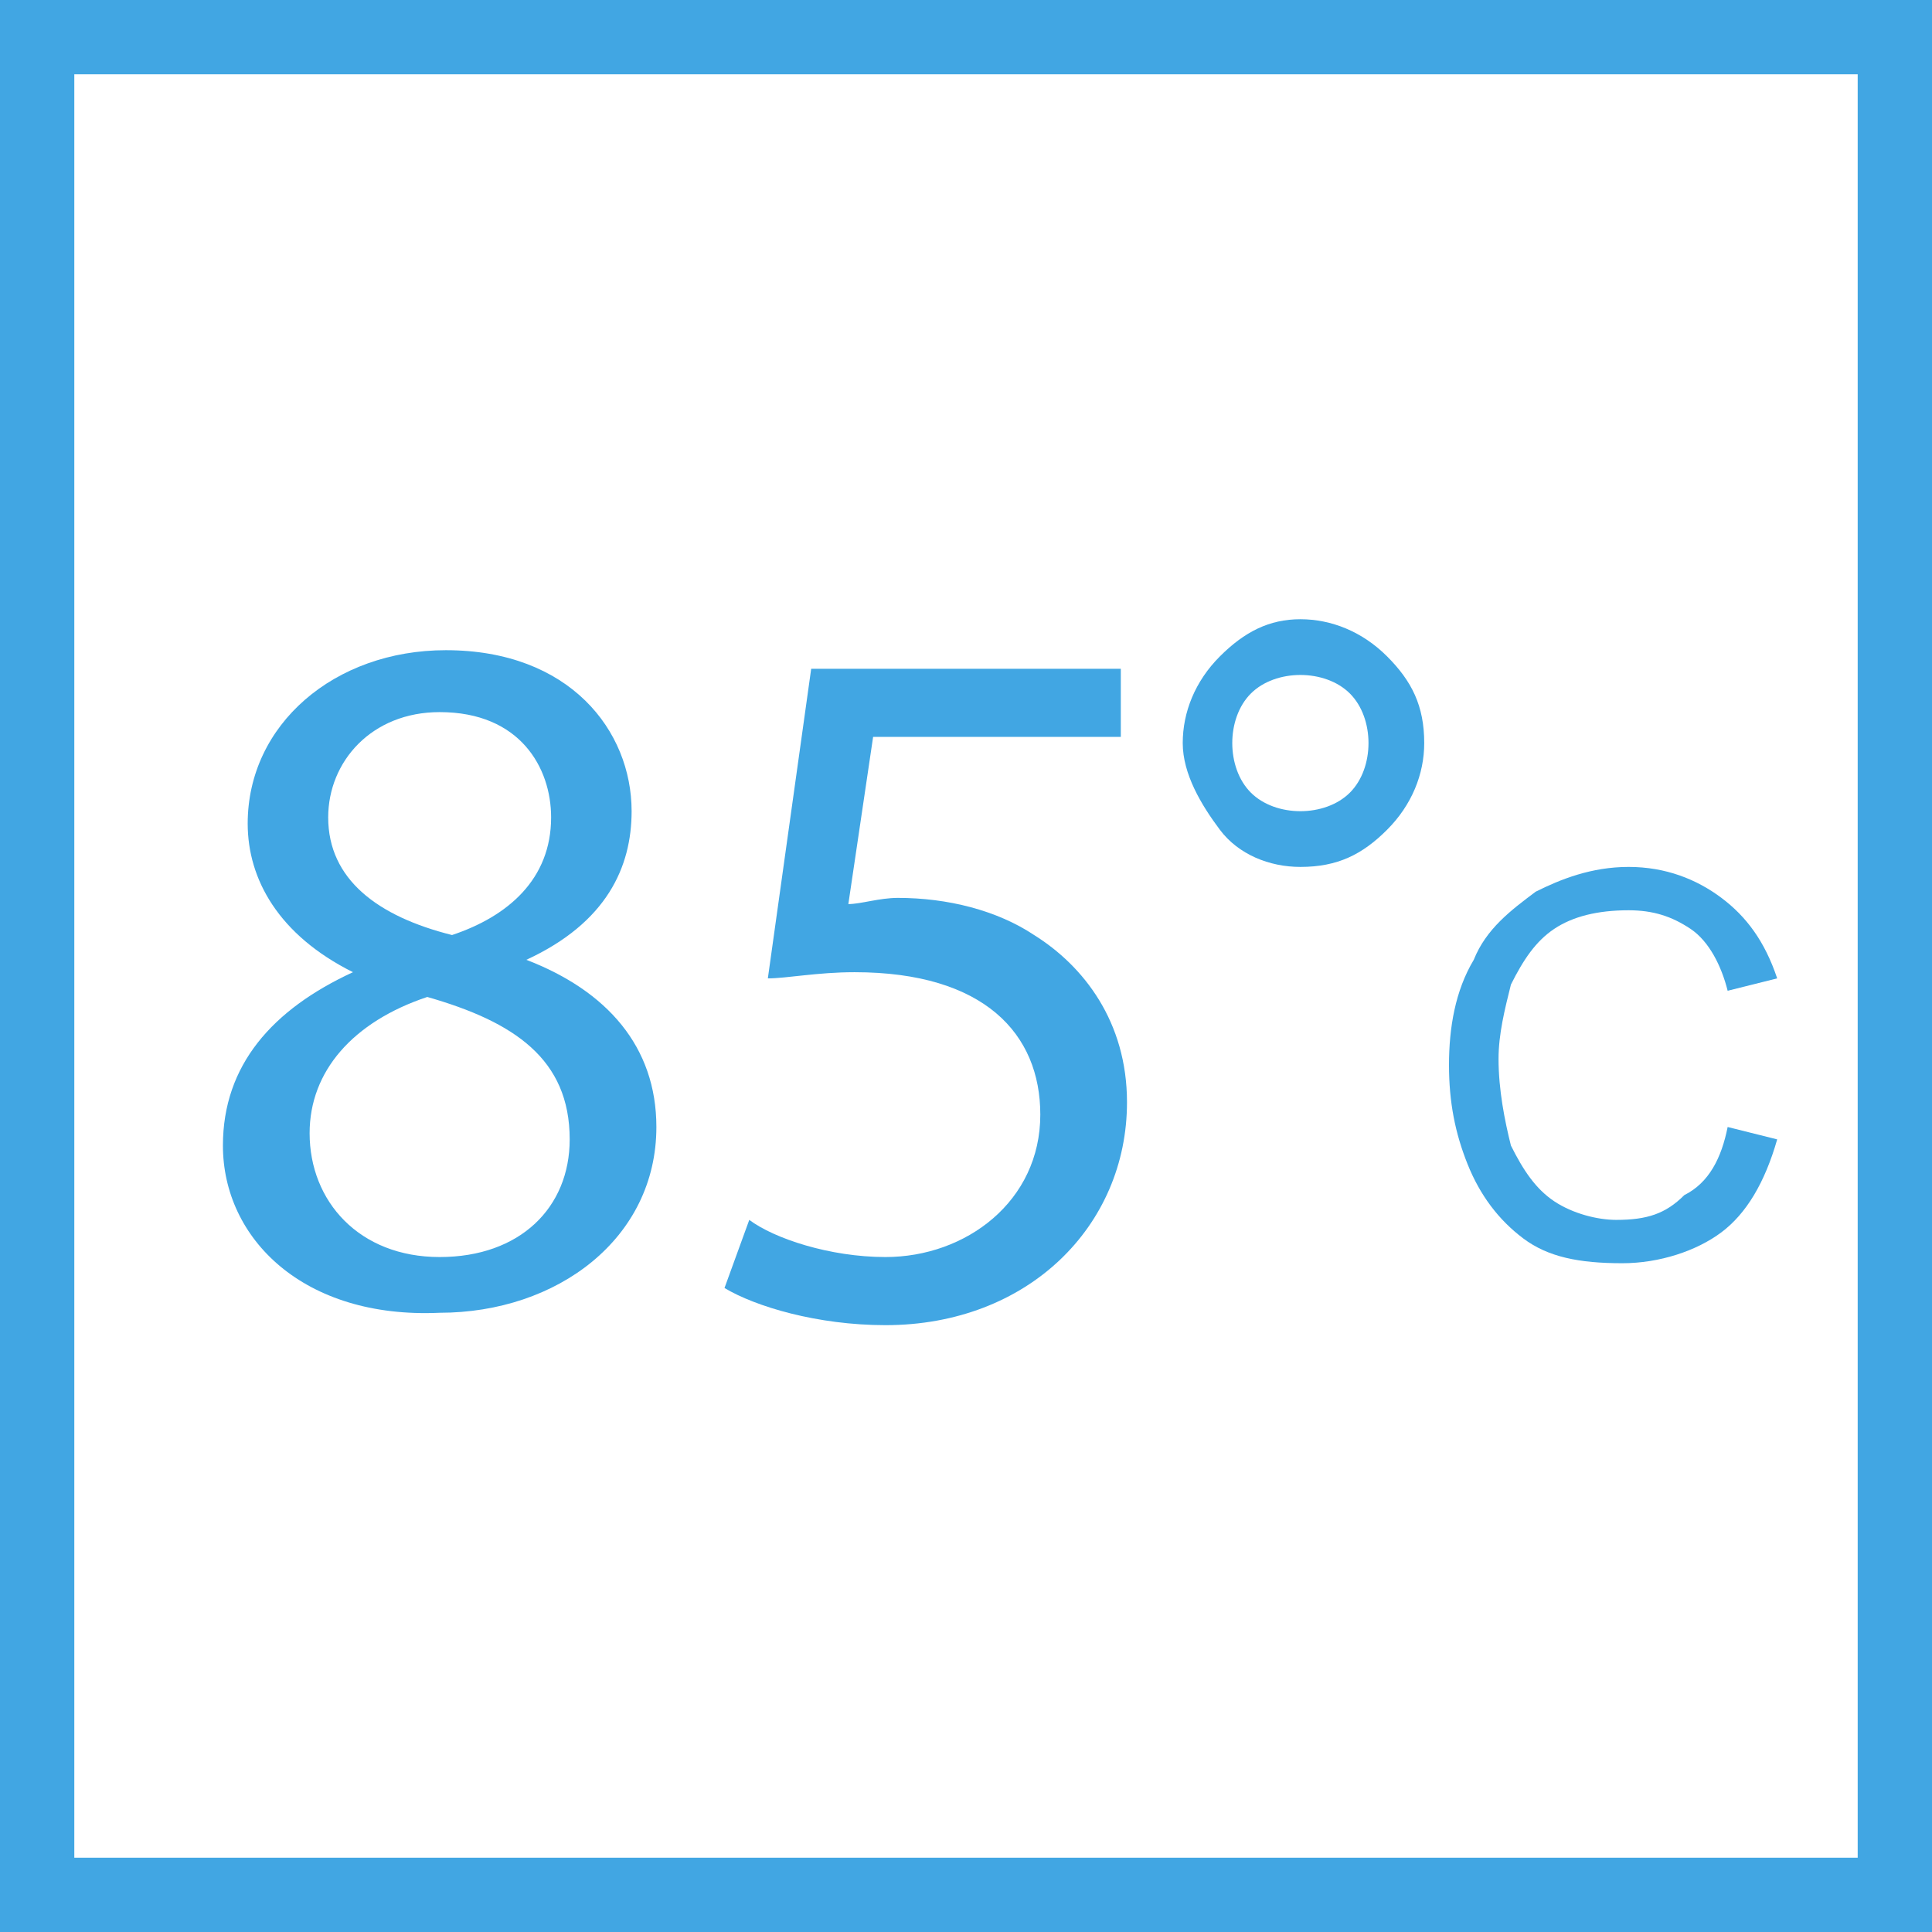
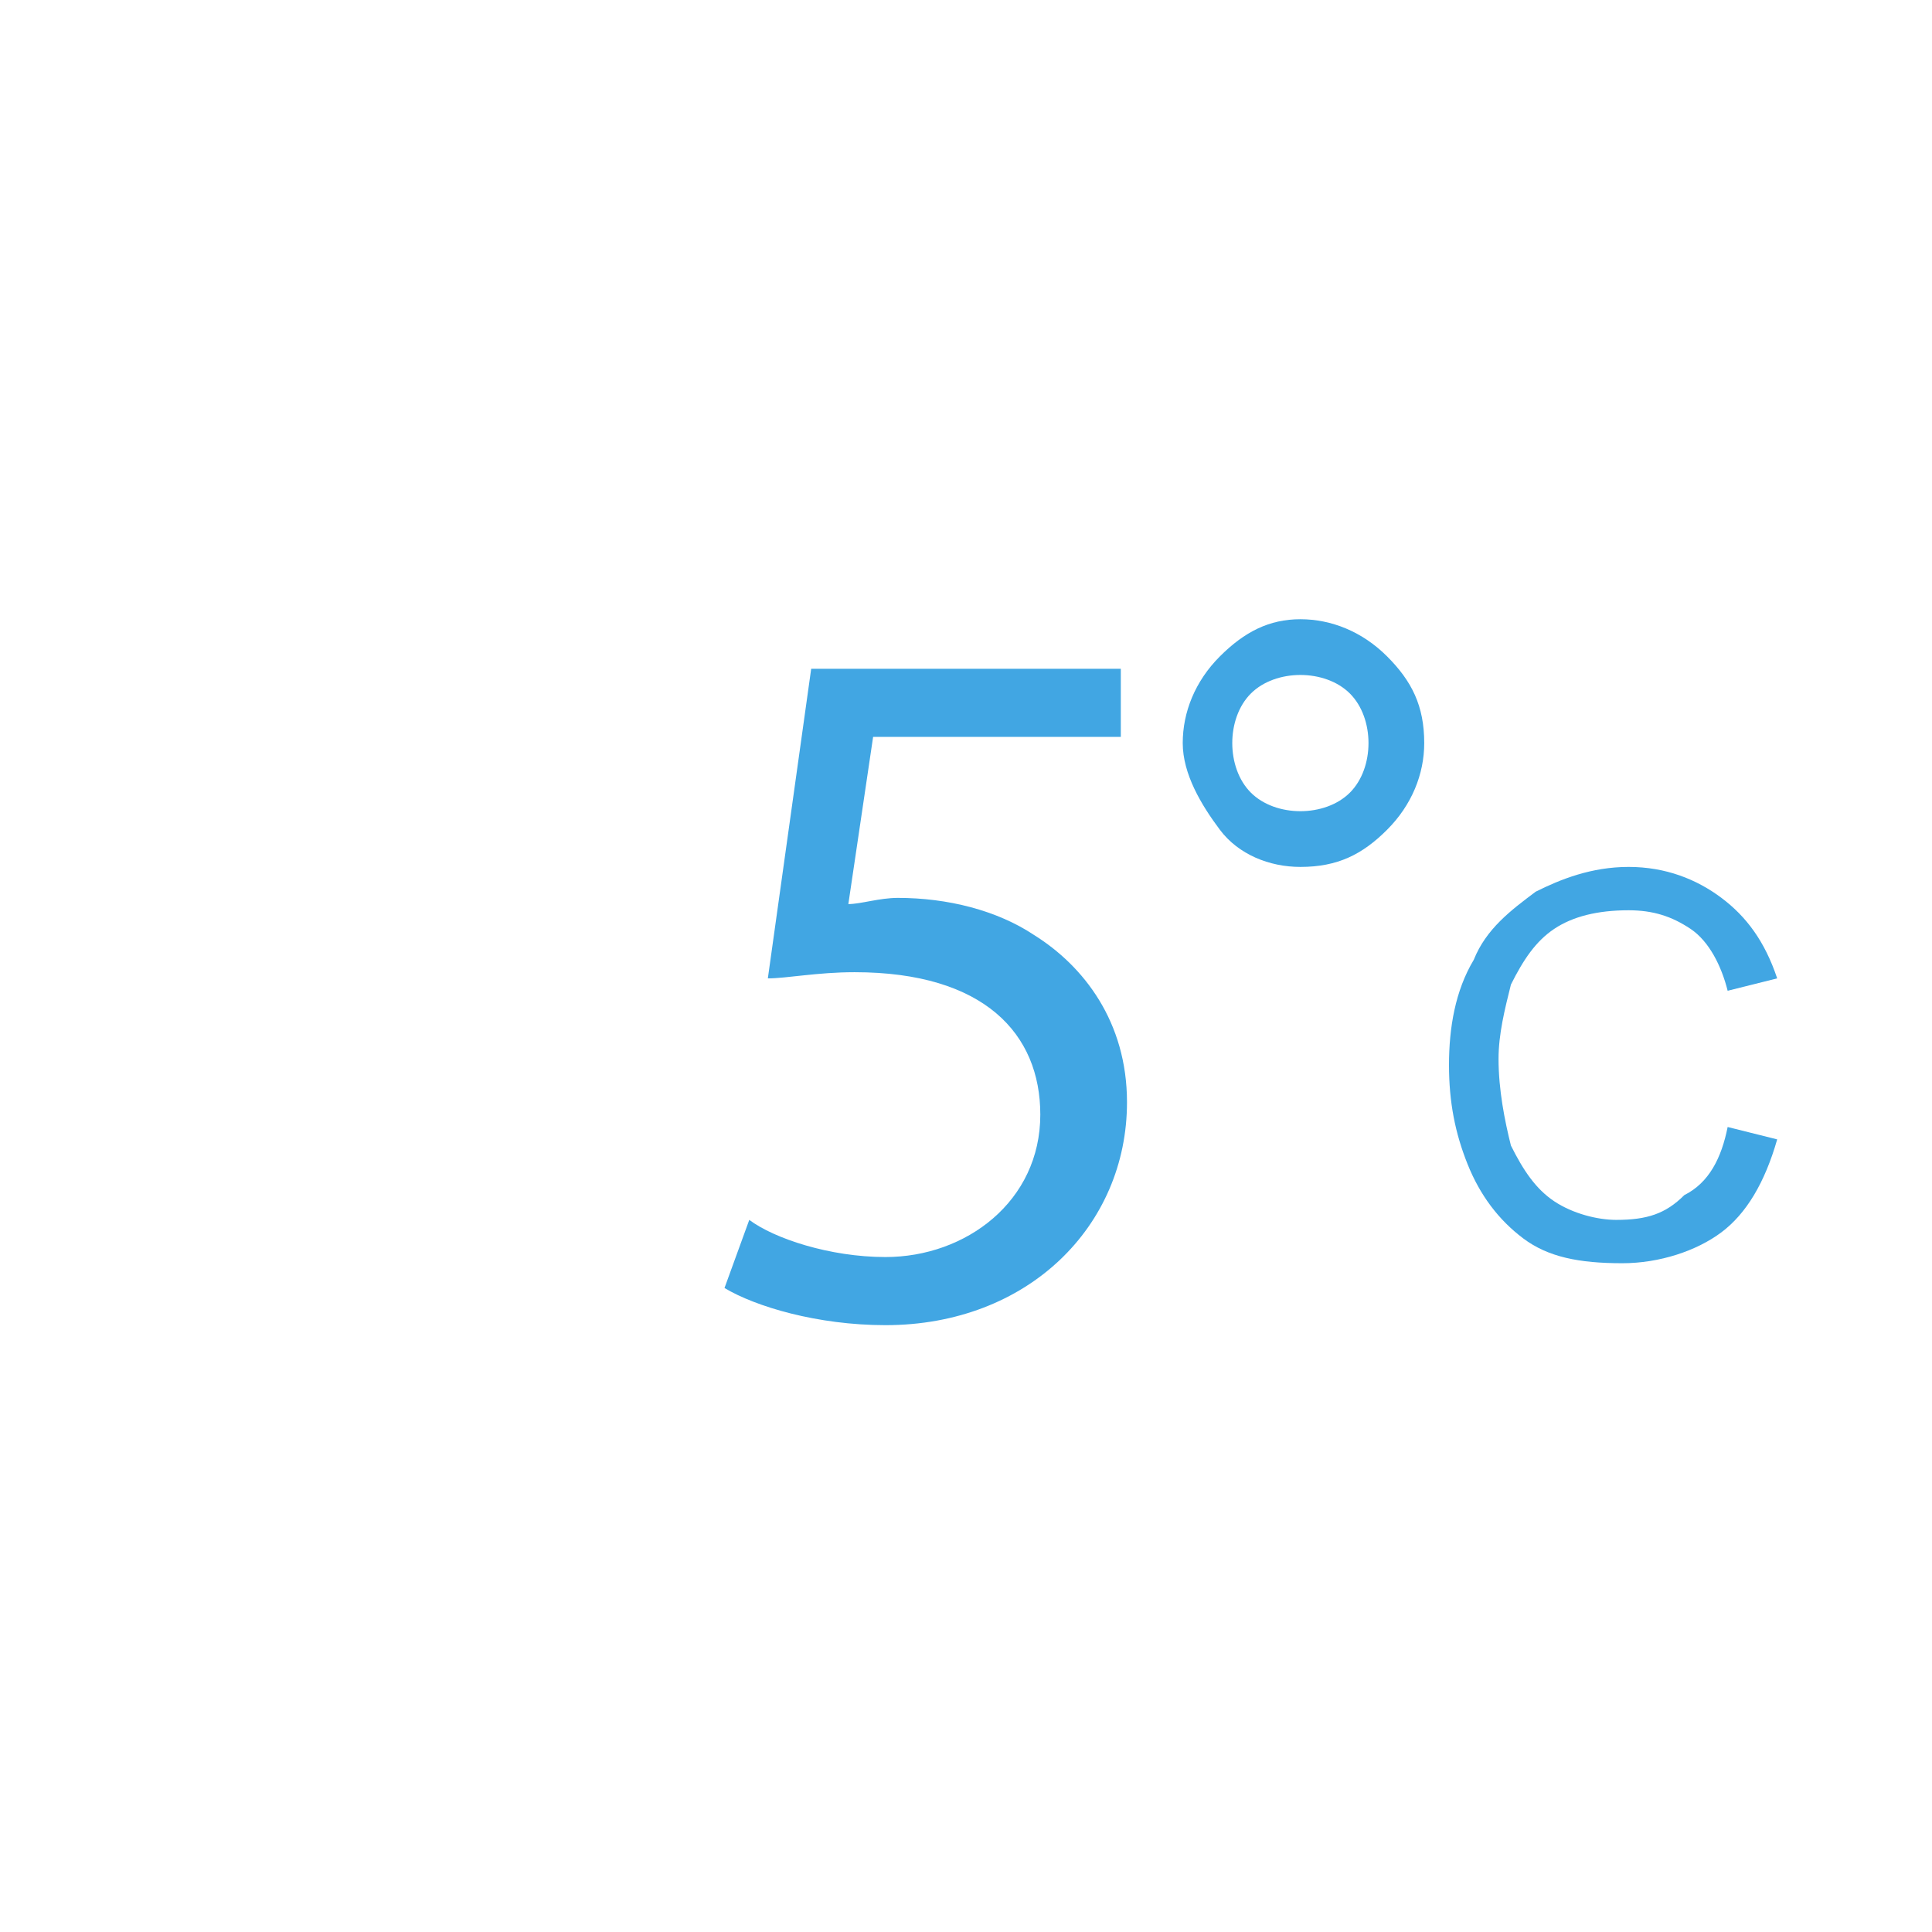
<svg xmlns="http://www.w3.org/2000/svg" xmlns:xlink="http://www.w3.org/1999/xlink" version="1.1" id="Слой_1" x="0px" y="0px" viewBox="0 0 31.2 31.2" style="enable-background:new 0 0 31.2 31.2;" xml:space="preserve">
  <style type="text/css">
	.st0{clip-path:url(#SVGID_2_);fill:#41A6E3;}
	.st1{fill:#41A6E3;}
</style>
  <g>
    <g>
      <g>
        <defs>
-           <rect id="SVGID_1_" y="0" width="31.2" height="31.2" />
-         </defs>
+           </defs>
        <clipPath id="SVGID_2_">
          <use xlink:href="#SVGID_1_" style="overflow:visible;" />
        </clipPath>
-         <path class="st0" d="M30,1.2V30H1.2V1.2H30L30,1.2z M31.2,0H0v31.2h31.2V0L31.2,0z" />
      </g>
    </g>
  </g>
  <path class="st1" d="M19.1,12c0-0.5,0.2-1,0.6-1.4S20.5,10,21,10s1,0.2,1.4,0.6C22.8,11,23,11.4,23,12c0,0.5-0.2,1-0.6,1.4  S21.6,14,21,14c-0.5,0-1-0.2-1.3-0.6S19.1,12.5,19.1,12z M19.9,12c0,0.3,0.1,0.6,0.3,0.8c0.2,0.2,0.5,0.3,0.8,0.3s0.6-0.1,0.8-0.3  c0.2-0.2,0.3-0.5,0.3-0.8s-0.1-0.6-0.3-0.8c-0.2-0.2-0.5-0.3-0.8-0.3s-0.6,0.1-0.8,0.3S19.9,11.7,19.9,12z" />
  <path class="st1" d="M27.9,18.2l0.8,0.2c-0.2,0.7-0.5,1.2-0.9,1.5s-1,0.5-1.6,0.5c-0.7,0-1.2-0.1-1.6-0.4s-0.7-0.7-0.9-1.2  c-0.2-0.5-0.3-1-0.3-1.6s0.1-1.2,0.4-1.7c0.2-0.5,0.6-0.8,1-1.1c0.4-0.2,0.9-0.4,1.5-0.4s1.1,0.2,1.5,0.5s0.7,0.7,0.9,1.3L27.9,16  c-0.1-0.4-0.3-0.8-0.6-1c-0.3-0.2-0.6-0.3-1-0.3c-0.5,0-0.9,0.1-1.2,0.3c-0.3,0.2-0.5,0.5-0.7,0.9c-0.1,0.4-0.2,0.8-0.2,1.2  c0,0.5,0.1,1,0.2,1.4c0.2,0.4,0.4,0.7,0.7,0.9c0.3,0.2,0.7,0.3,1,0.3c0.5,0,0.8-0.1,1.1-0.4C27.6,19.1,27.8,18.7,27.9,18.2z" />
  <g>
-     <path class="st1" d="M3.6,18.5c0-1.3,0.8-2.2,2.1-2.8l0,0C4.5,15.1,4,14.2,4,13.3c0-1.6,1.4-2.8,3.2-2.8c2,0,3,1.3,3,2.6   c0,0.9-0.4,1.8-1.7,2.4v0c1.3,0.5,2.1,1.4,2.1,2.7c0,1.8-1.6,3-3.5,3C4.9,21.3,3.6,20,3.6,18.5z M9.2,18.4c0-1.3-0.9-1.9-2.3-2.3   C5.7,16.5,5,17.3,5,18.3c0,1.1,0.8,2,2.1,2C8.4,20.3,9.2,19.5,9.2,18.4z M5.3,13.2c0,1,0.8,1.6,2,1.9c0.9-0.3,1.6-0.9,1.6-1.9   c0-0.8-0.5-1.7-1.8-1.7C6,11.5,5.3,12.3,5.3,13.2z" />
    <path class="st1" d="M18.1,11.9h-4l-0.4,2.7c0.2,0,0.5-0.1,0.8-0.1c0.8,0,1.6,0.2,2.2,0.6c0.8,0.5,1.5,1.4,1.5,2.7   c0,2-1.6,3.6-3.9,3.6c-1.1,0-2.1-0.3-2.6-0.6l0.4-1.1c0.4,0.3,1.3,0.6,2.2,0.6c1.3,0,2.5-0.9,2.5-2.3c0-1.3-0.9-2.3-3-2.3   c-0.6,0-1.1,0.1-1.4,0.1l0.7-5h5V11.9z" />
  </g>
</svg>